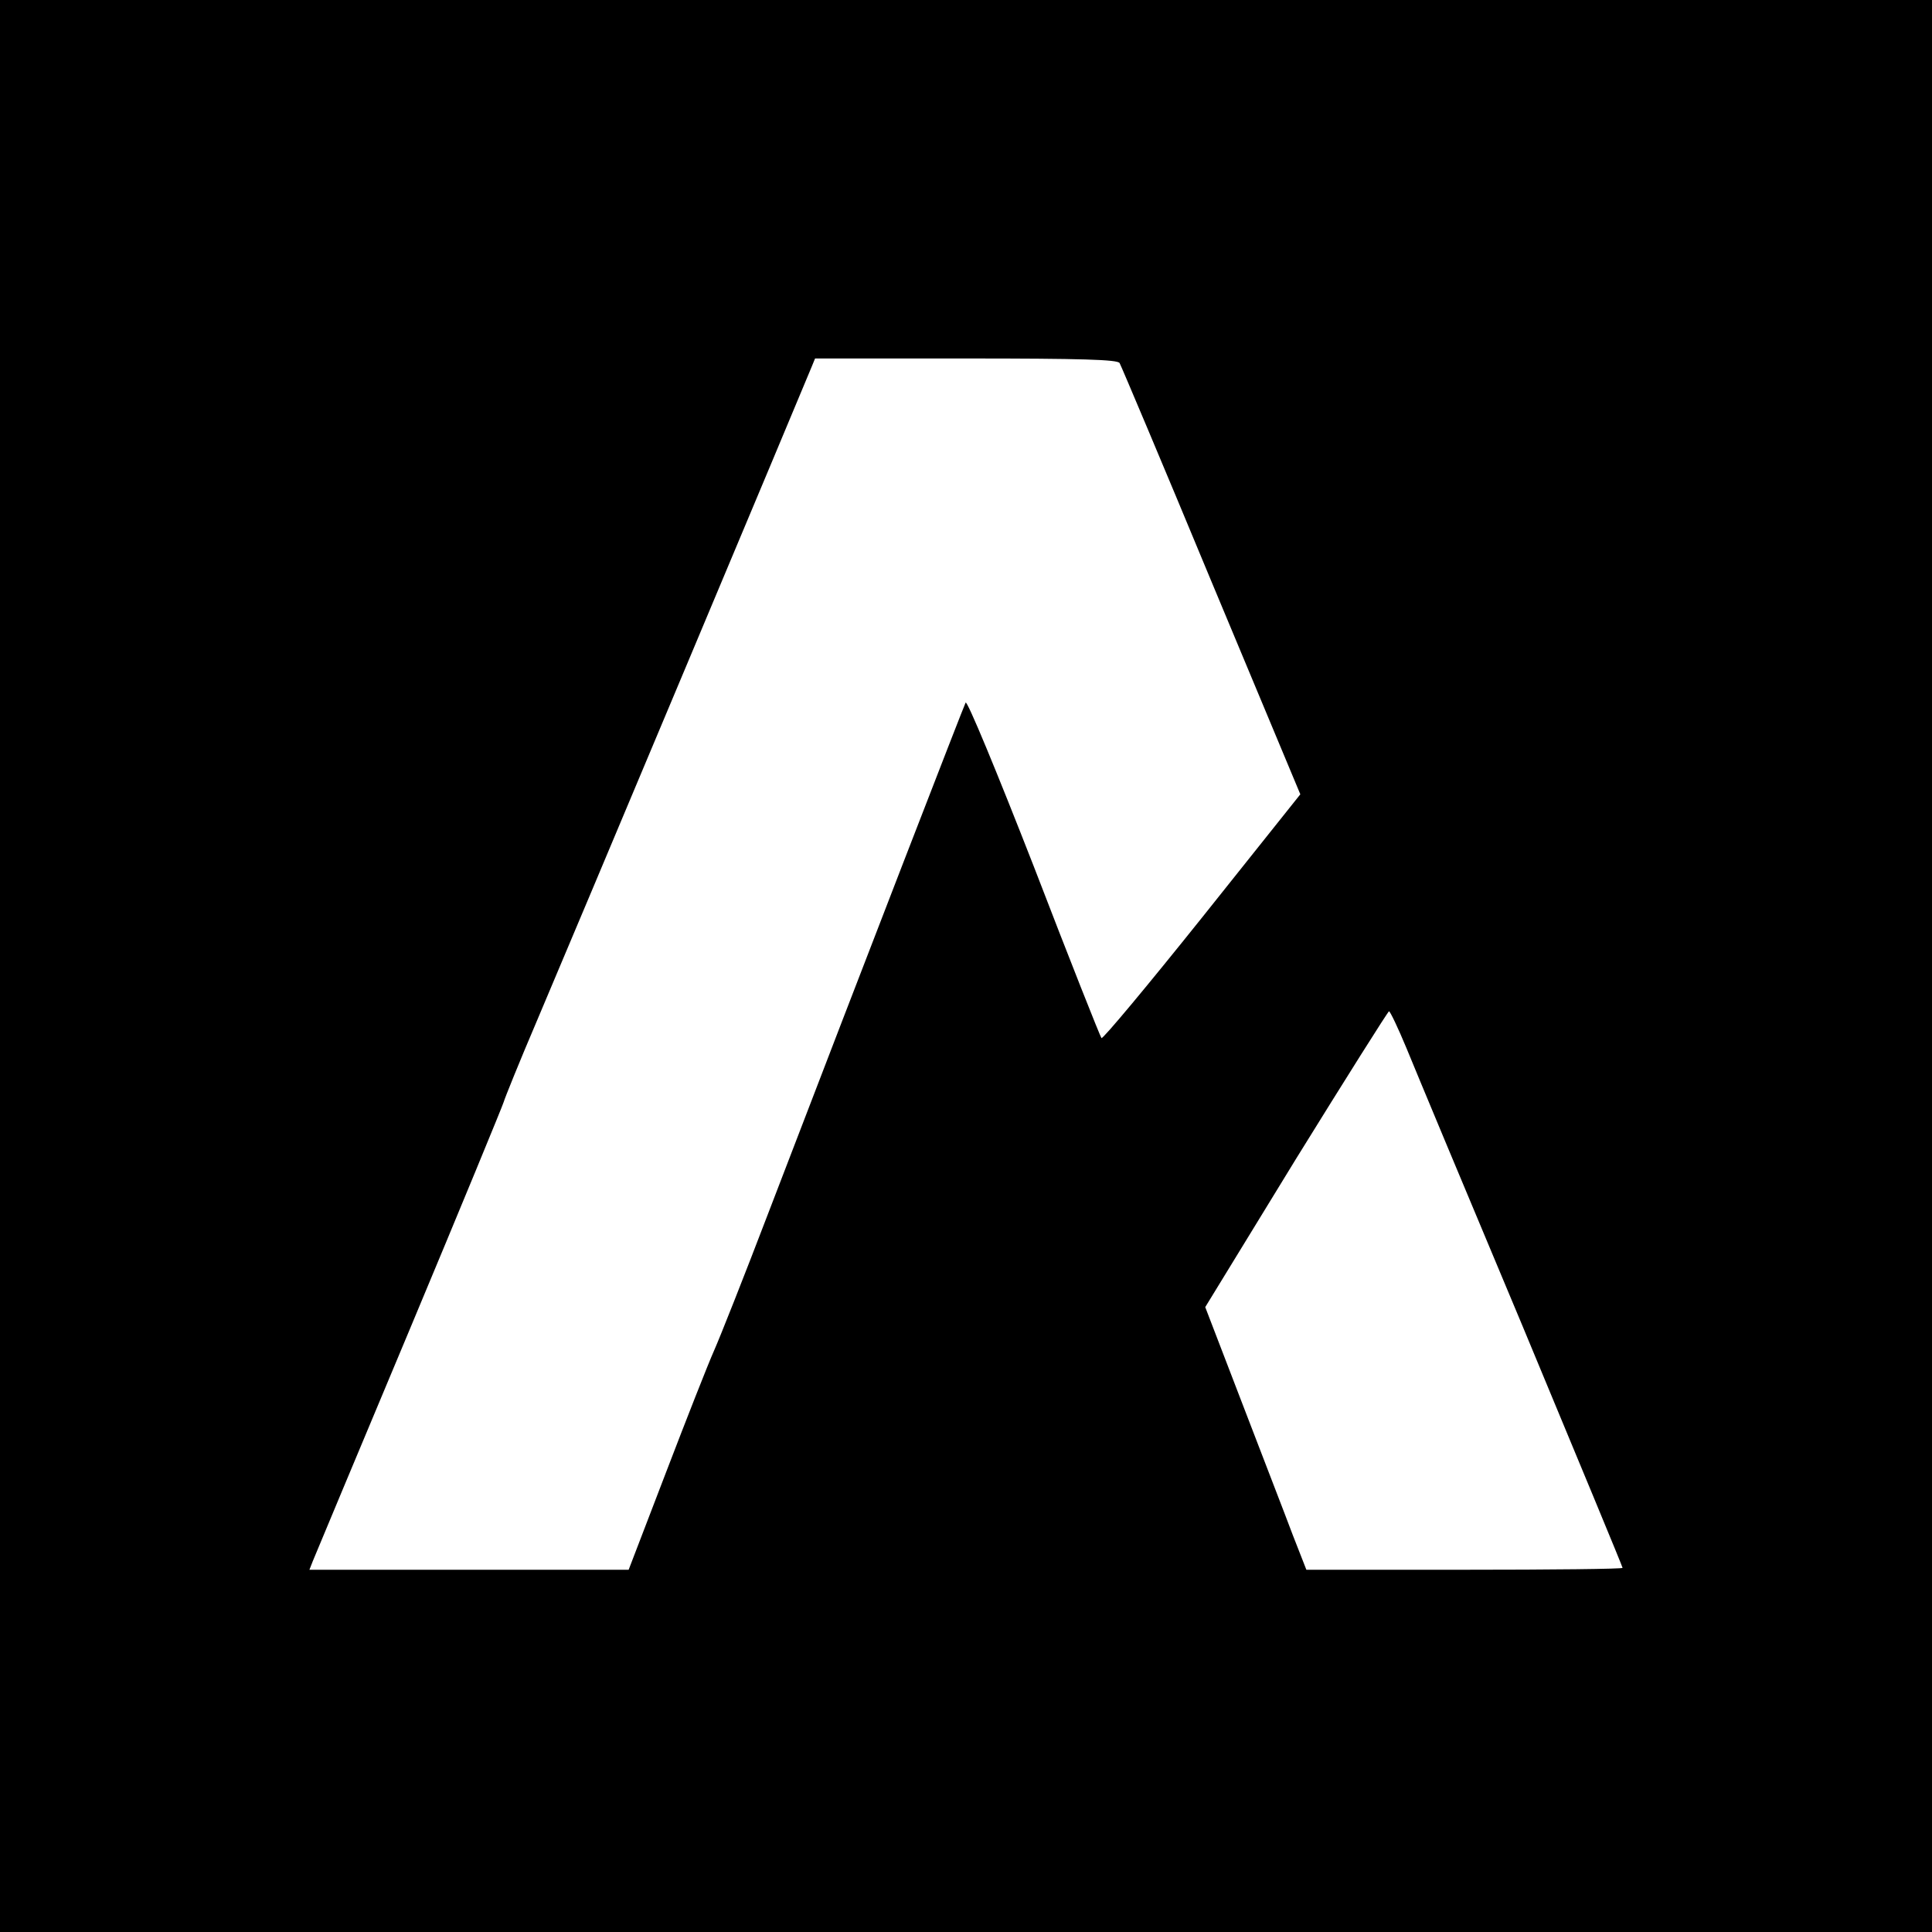
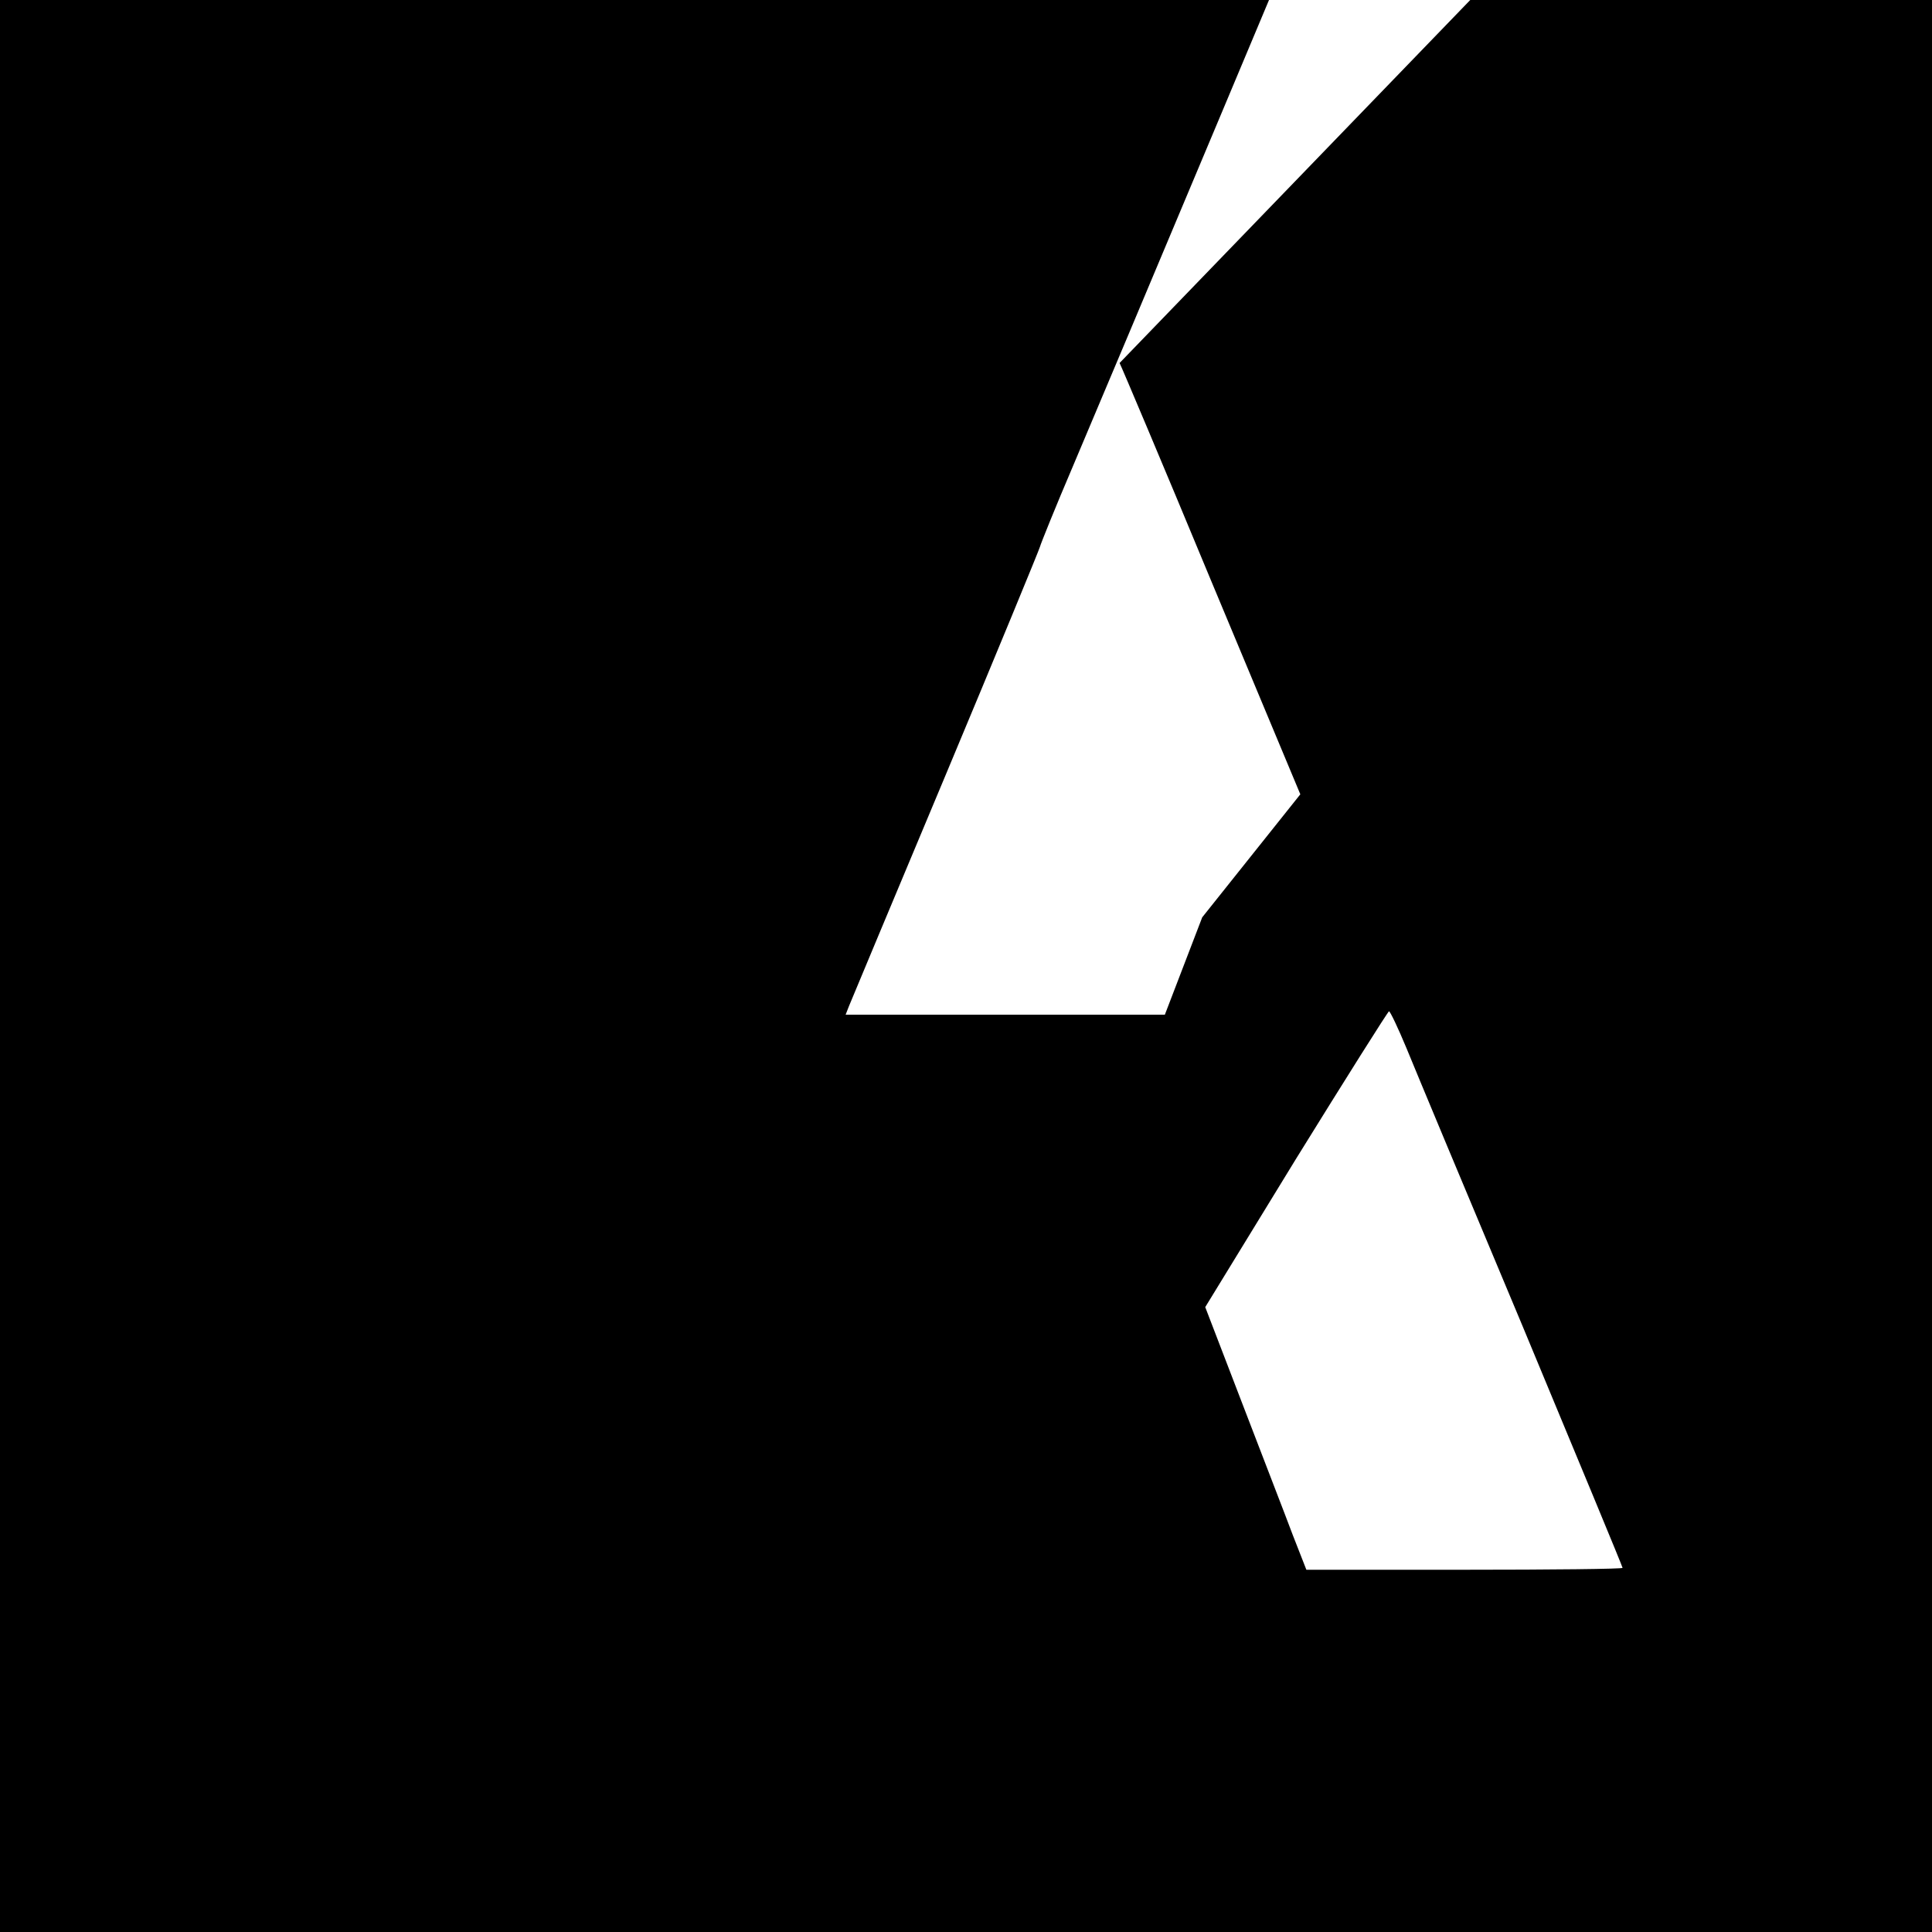
<svg xmlns="http://www.w3.org/2000/svg" version="1.0" width="512pt" height="512pt" viewBox="0 0 512 512" preserveAspectRatio="xMidYMid meet">
  <g transform="translate(0,512) scale(0.1,-0.1)" fill="#000000" stroke="none">
-     <path d="M0 2560 l0 -2560 2560 0 2560 0 0 2560 0 2560 -2560 0 -2560 0 0 -2560z m2967 1598 c4 -7 114 -267 243 -578 l236 -565 -260 -326 c-144 -180 -264 -324 -267 -320 -3 3 -84 207 -179 454 -98 251 -177 442 -181 435 -6 -12 -256 -657 -523 -1353 -63 -165 -128 -329 -144 -365 -16 -36 -73 -181 -127 -322 l-99 -258 -423 0 -423 0 9 23 c5 12 120 288 256 612 136 325 248 597 250 605 2 8 41 105 88 215 89 209 712 1693 728 1733 l9 22 399 0 c309 0 402 -3 408 -12z m760 -1815 c22 -54 160 -385 307 -735 146 -351 266 -640 266 -643 0 -3 -189 -5 -419 -5 l-419 0 -36 92 c-19 51 -80 208 -134 349 l-98 255 240 392 c133 215 244 391 247 392 3 0 24 -44 46 -97z" />
+     <path d="M0 2560 l0 -2560 2560 0 2560 0 0 2560 0 2560 -2560 0 -2560 0 0 -2560z m2967 1598 c4 -7 114 -267 243 -578 l236 -565 -260 -326 l-99 -258 -423 0 -423 0 9 23 c5 12 120 288 256 612 136 325 248 597 250 605 2 8 41 105 88 215 89 209 712 1693 728 1733 l9 22 399 0 c309 0 402 -3 408 -12z m760 -1815 c22 -54 160 -385 307 -735 146 -351 266 -640 266 -643 0 -3 -189 -5 -419 -5 l-419 0 -36 92 c-19 51 -80 208 -134 349 l-98 255 240 392 c133 215 244 391 247 392 3 0 24 -44 46 -97z" />
  </g>
</svg>